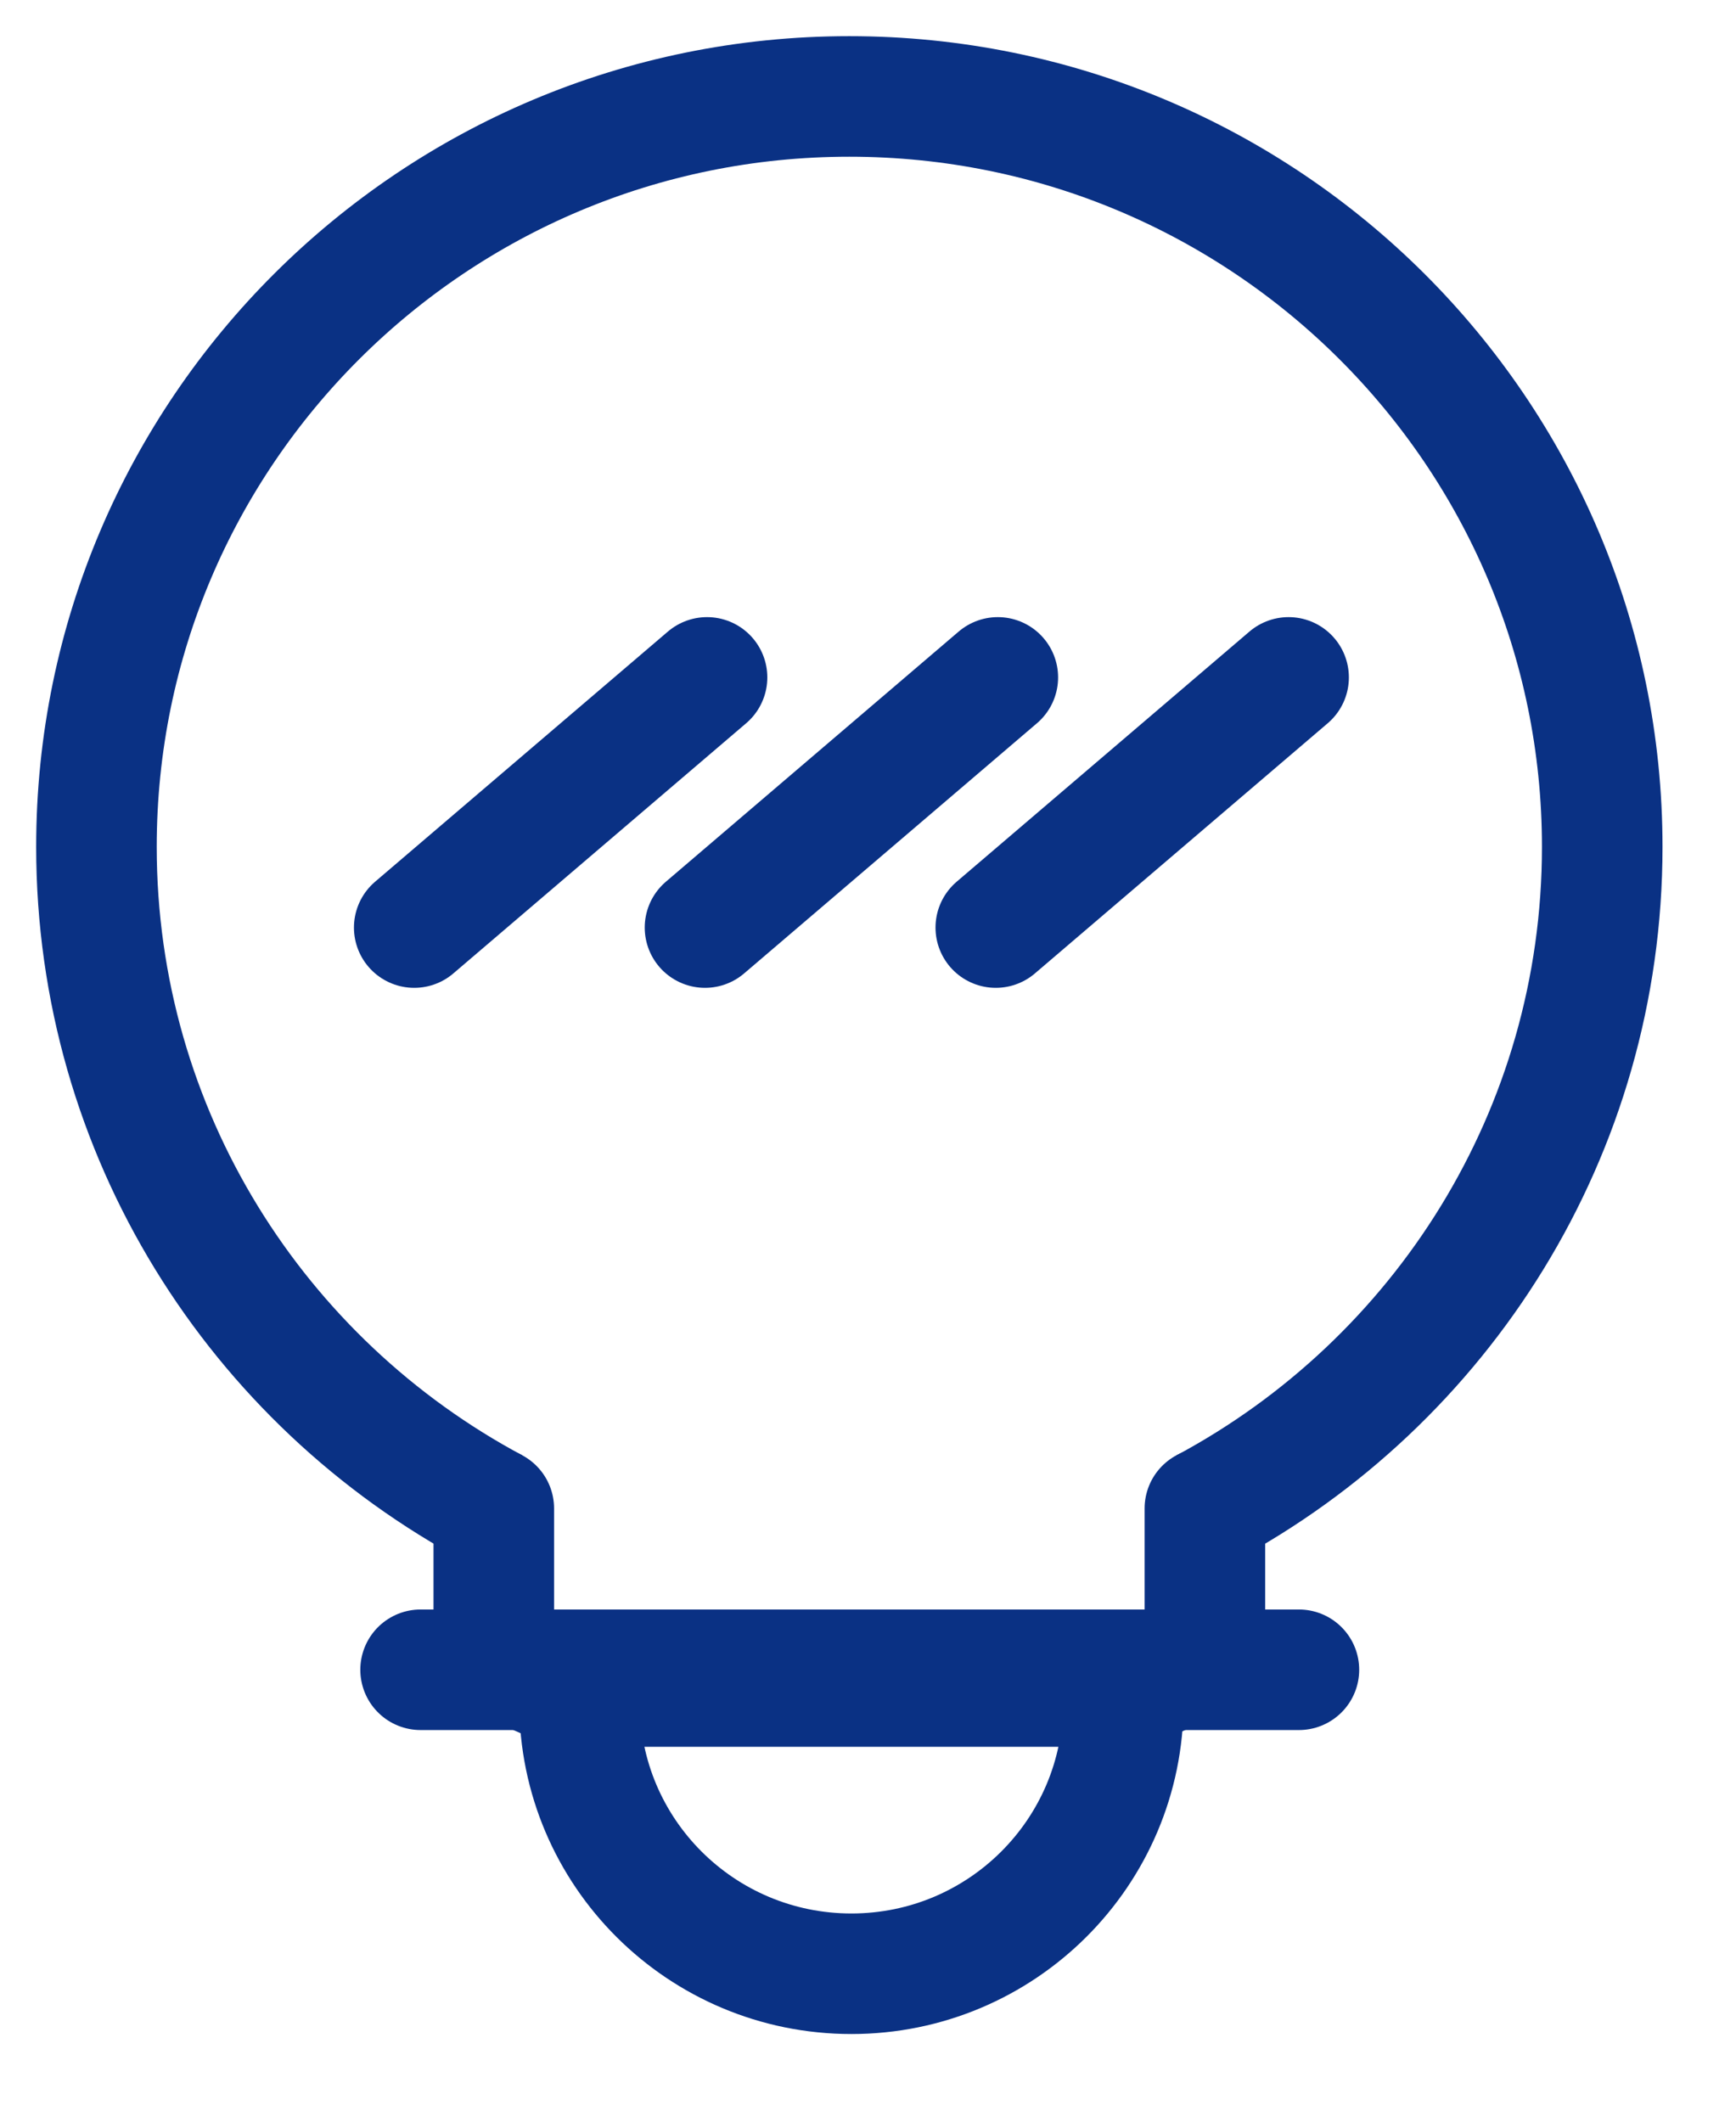
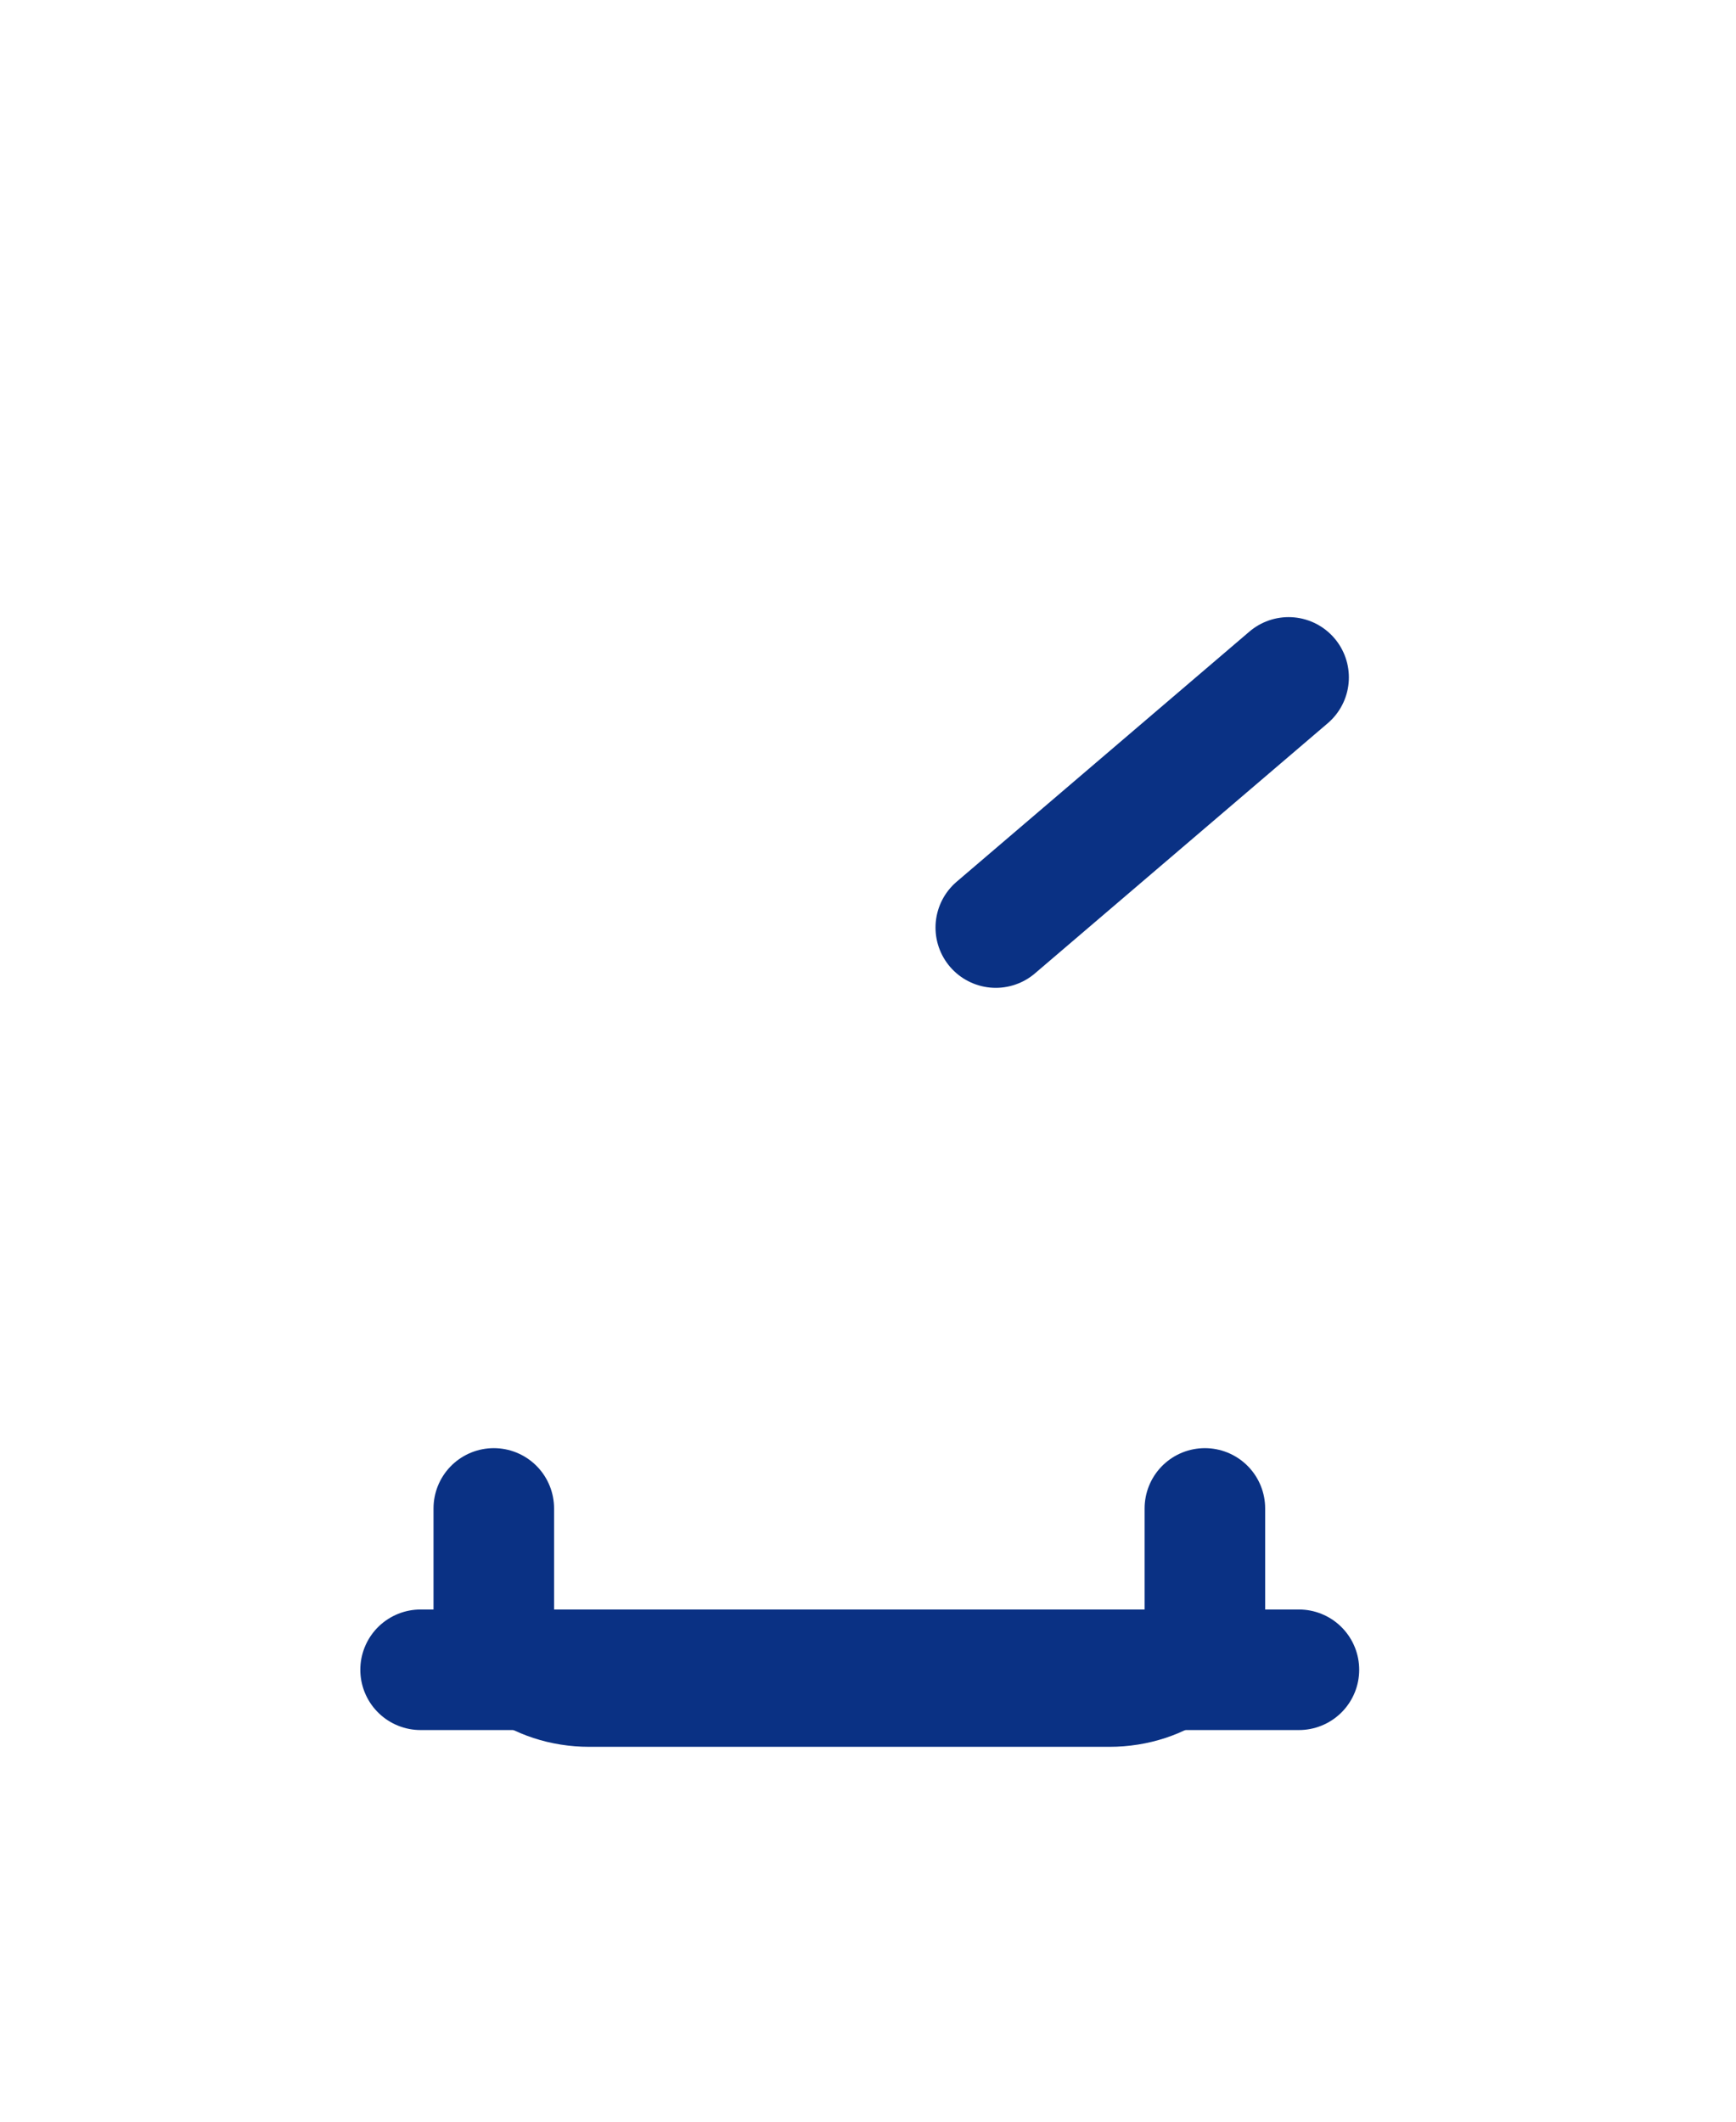
<svg xmlns="http://www.w3.org/2000/svg" width="18" height="22" viewBox="0 0 18 22" fill="none">
-   <path d="M5.122 15.642C2.668 14.331 1 11.75 1 8.781C1 4.484 4.495 1 8.806 1C13.117 1 16.613 4.484 16.613 8.781C16.613 11.749 14.945 14.329 12.493 15.642" stroke="#0A3184" stroke-width="1.25" stroke-miterlimit="10" />
  <path d="M4.361 17.314H13.468" stroke="#0A3184" stroke-width="1.25" stroke-miterlimit="10" stroke-linecap="round" />
-   <path d="M11.647 17.656C11.647 19.208 10.385 20.466 8.828 20.466C7.271 20.466 6.009 19.208 6.009 17.656" stroke="#0A3184" stroke-width="1.25" stroke-miterlimit="10" stroke-linecap="round" />
  <path d="M12.493 15.641V16.719C12.493 17.144 12.049 17.488 11.502 17.488H6.111C5.564 17.488 5.12 17.144 5.12 16.719V15.641" stroke="#0A3184" stroke-width="1.25" stroke-miterlimit="10" stroke-linecap="round" />
-   <path d="M7.331 7.024L4.295 9.618" stroke="#0A3184" stroke-width="1.25" stroke-miterlimit="10" stroke-linecap="round" />
-   <path d="M10.346 7.024L7.31 9.618" stroke="#0A3184" stroke-width="1.25" stroke-miterlimit="10" stroke-linecap="round" />
  <path d="M13.361 7.024L10.325 9.618" stroke="#0A3184" stroke-width="1.25" stroke-miterlimit="10" stroke-linecap="round" />
</svg>